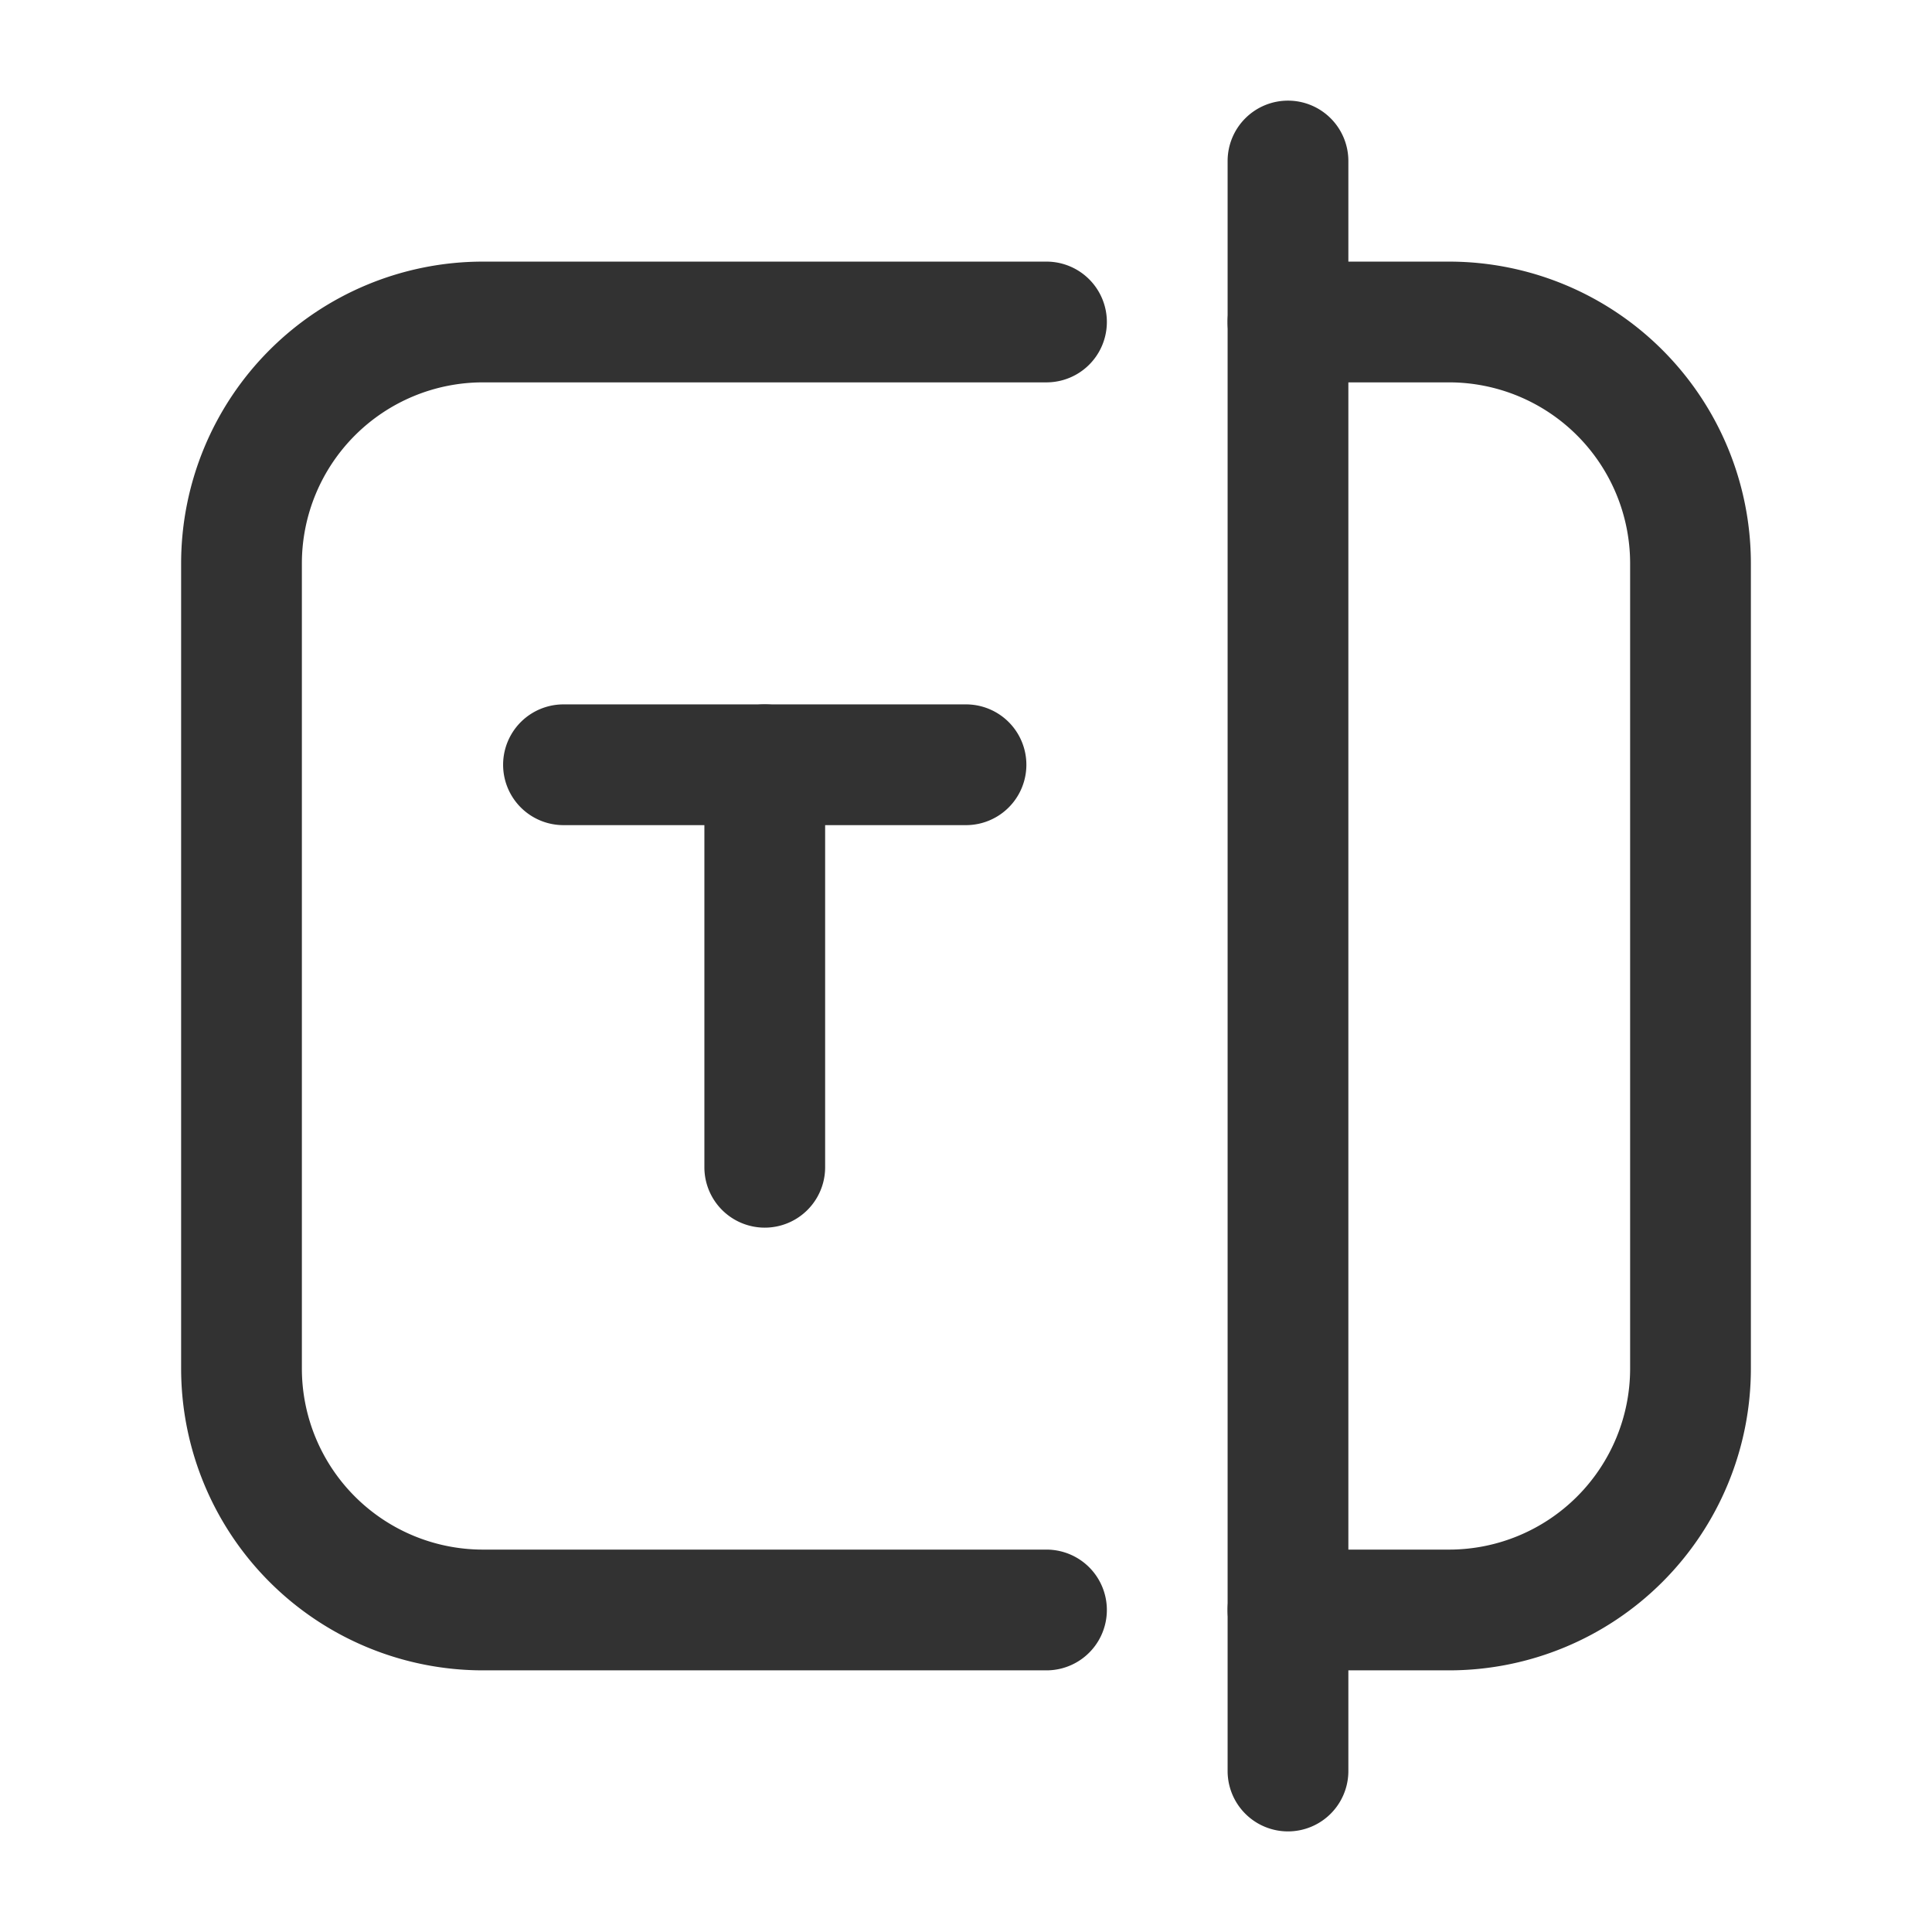
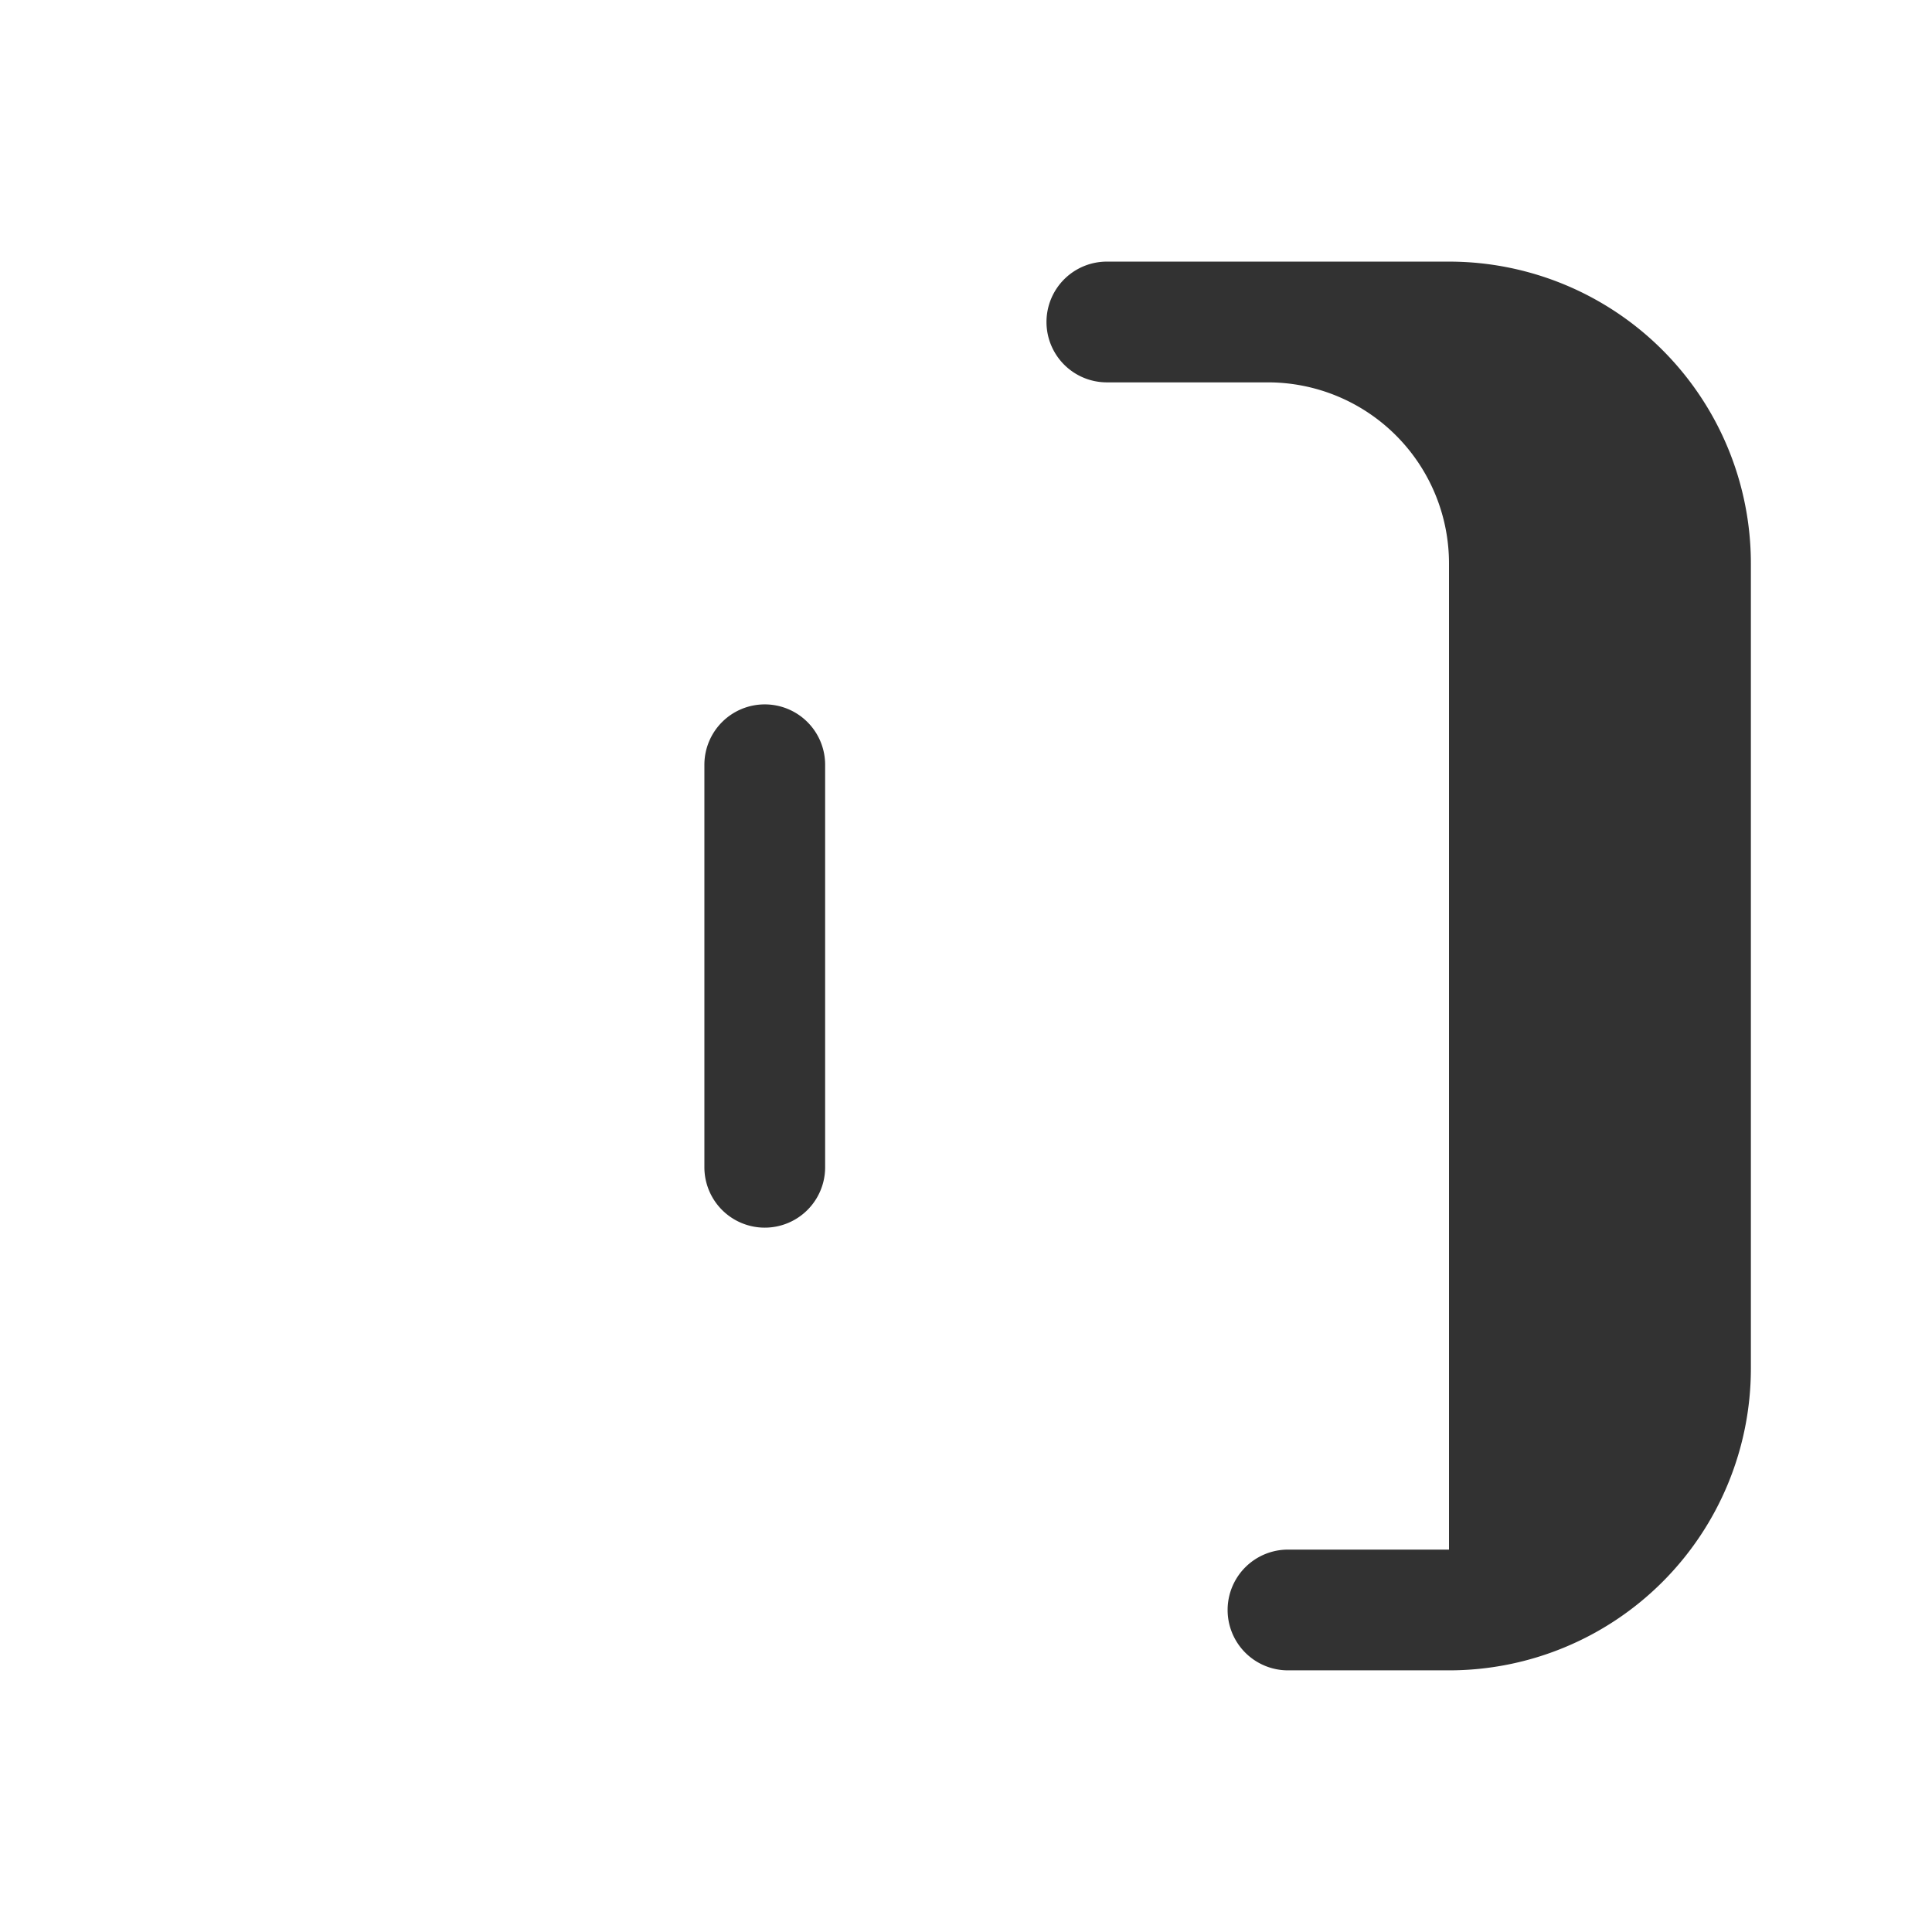
<svg xmlns="http://www.w3.org/2000/svg" width="56" height="56" fill="#323232">
-   <path d="M30.333 7.583a1.75 1.75 0 1 1 0 3.5H14a5.25 5.25 0 0 0-5.25 5.25v23.333a5.25 5.25 0 0 0 5.25 5.25h16.333a1.75 1.75 0 1 1 0 3.5H14a8.75 8.75 0 0 1-8.75-8.75V16.333A8.75 8.75 0 0 1 14 7.583h16.333zm7-4.666a1.75 1.75 0 0 1 1.75 1.75v46.667a1.75 1.75 0 1 1-3.5 0V4.667a1.75 1.75 0 0 1 1.75-1.75zM28 20.417a1.75 1.75 0 1 1 0 3.5H16.333a1.75 1.75 0 1 1 0-3.5H28z" />
-   <path d="M22.167 20.417a1.75 1.75 0 0 1 1.75 1.75v11.667a1.75 1.75 0 1 1-3.5 0V22.167a1.75 1.75 0 0 1 1.75-1.75zM42 7.583a8.75 8.75 0 0 1 8.75 8.75v23.333a8.75 8.75 0 0 1-8.75 8.75h-4.667a1.75 1.75 0 1 1 0-3.5H42a5.25 5.25 0 0 0 5.25-5.25V16.333a5.25 5.25 0 0 0-5.25-5.25h-4.667a1.75 1.75 0 1 1 0-3.5H42z" />
+   <path d="M22.167 20.417a1.75 1.75 0 0 1 1.75 1.75v11.667a1.75 1.75 0 1 1-3.5 0V22.167a1.75 1.75 0 0 1 1.75-1.75zM42 7.583a8.75 8.75 0 0 1 8.75 8.75v23.333a8.75 8.75 0 0 1-8.75 8.75h-4.667a1.75 1.75 0 1 1 0-3.5H42V16.333a5.25 5.25 0 0 0-5.25-5.25h-4.667a1.75 1.75 0 1 1 0-3.5H42z" />
</svg>